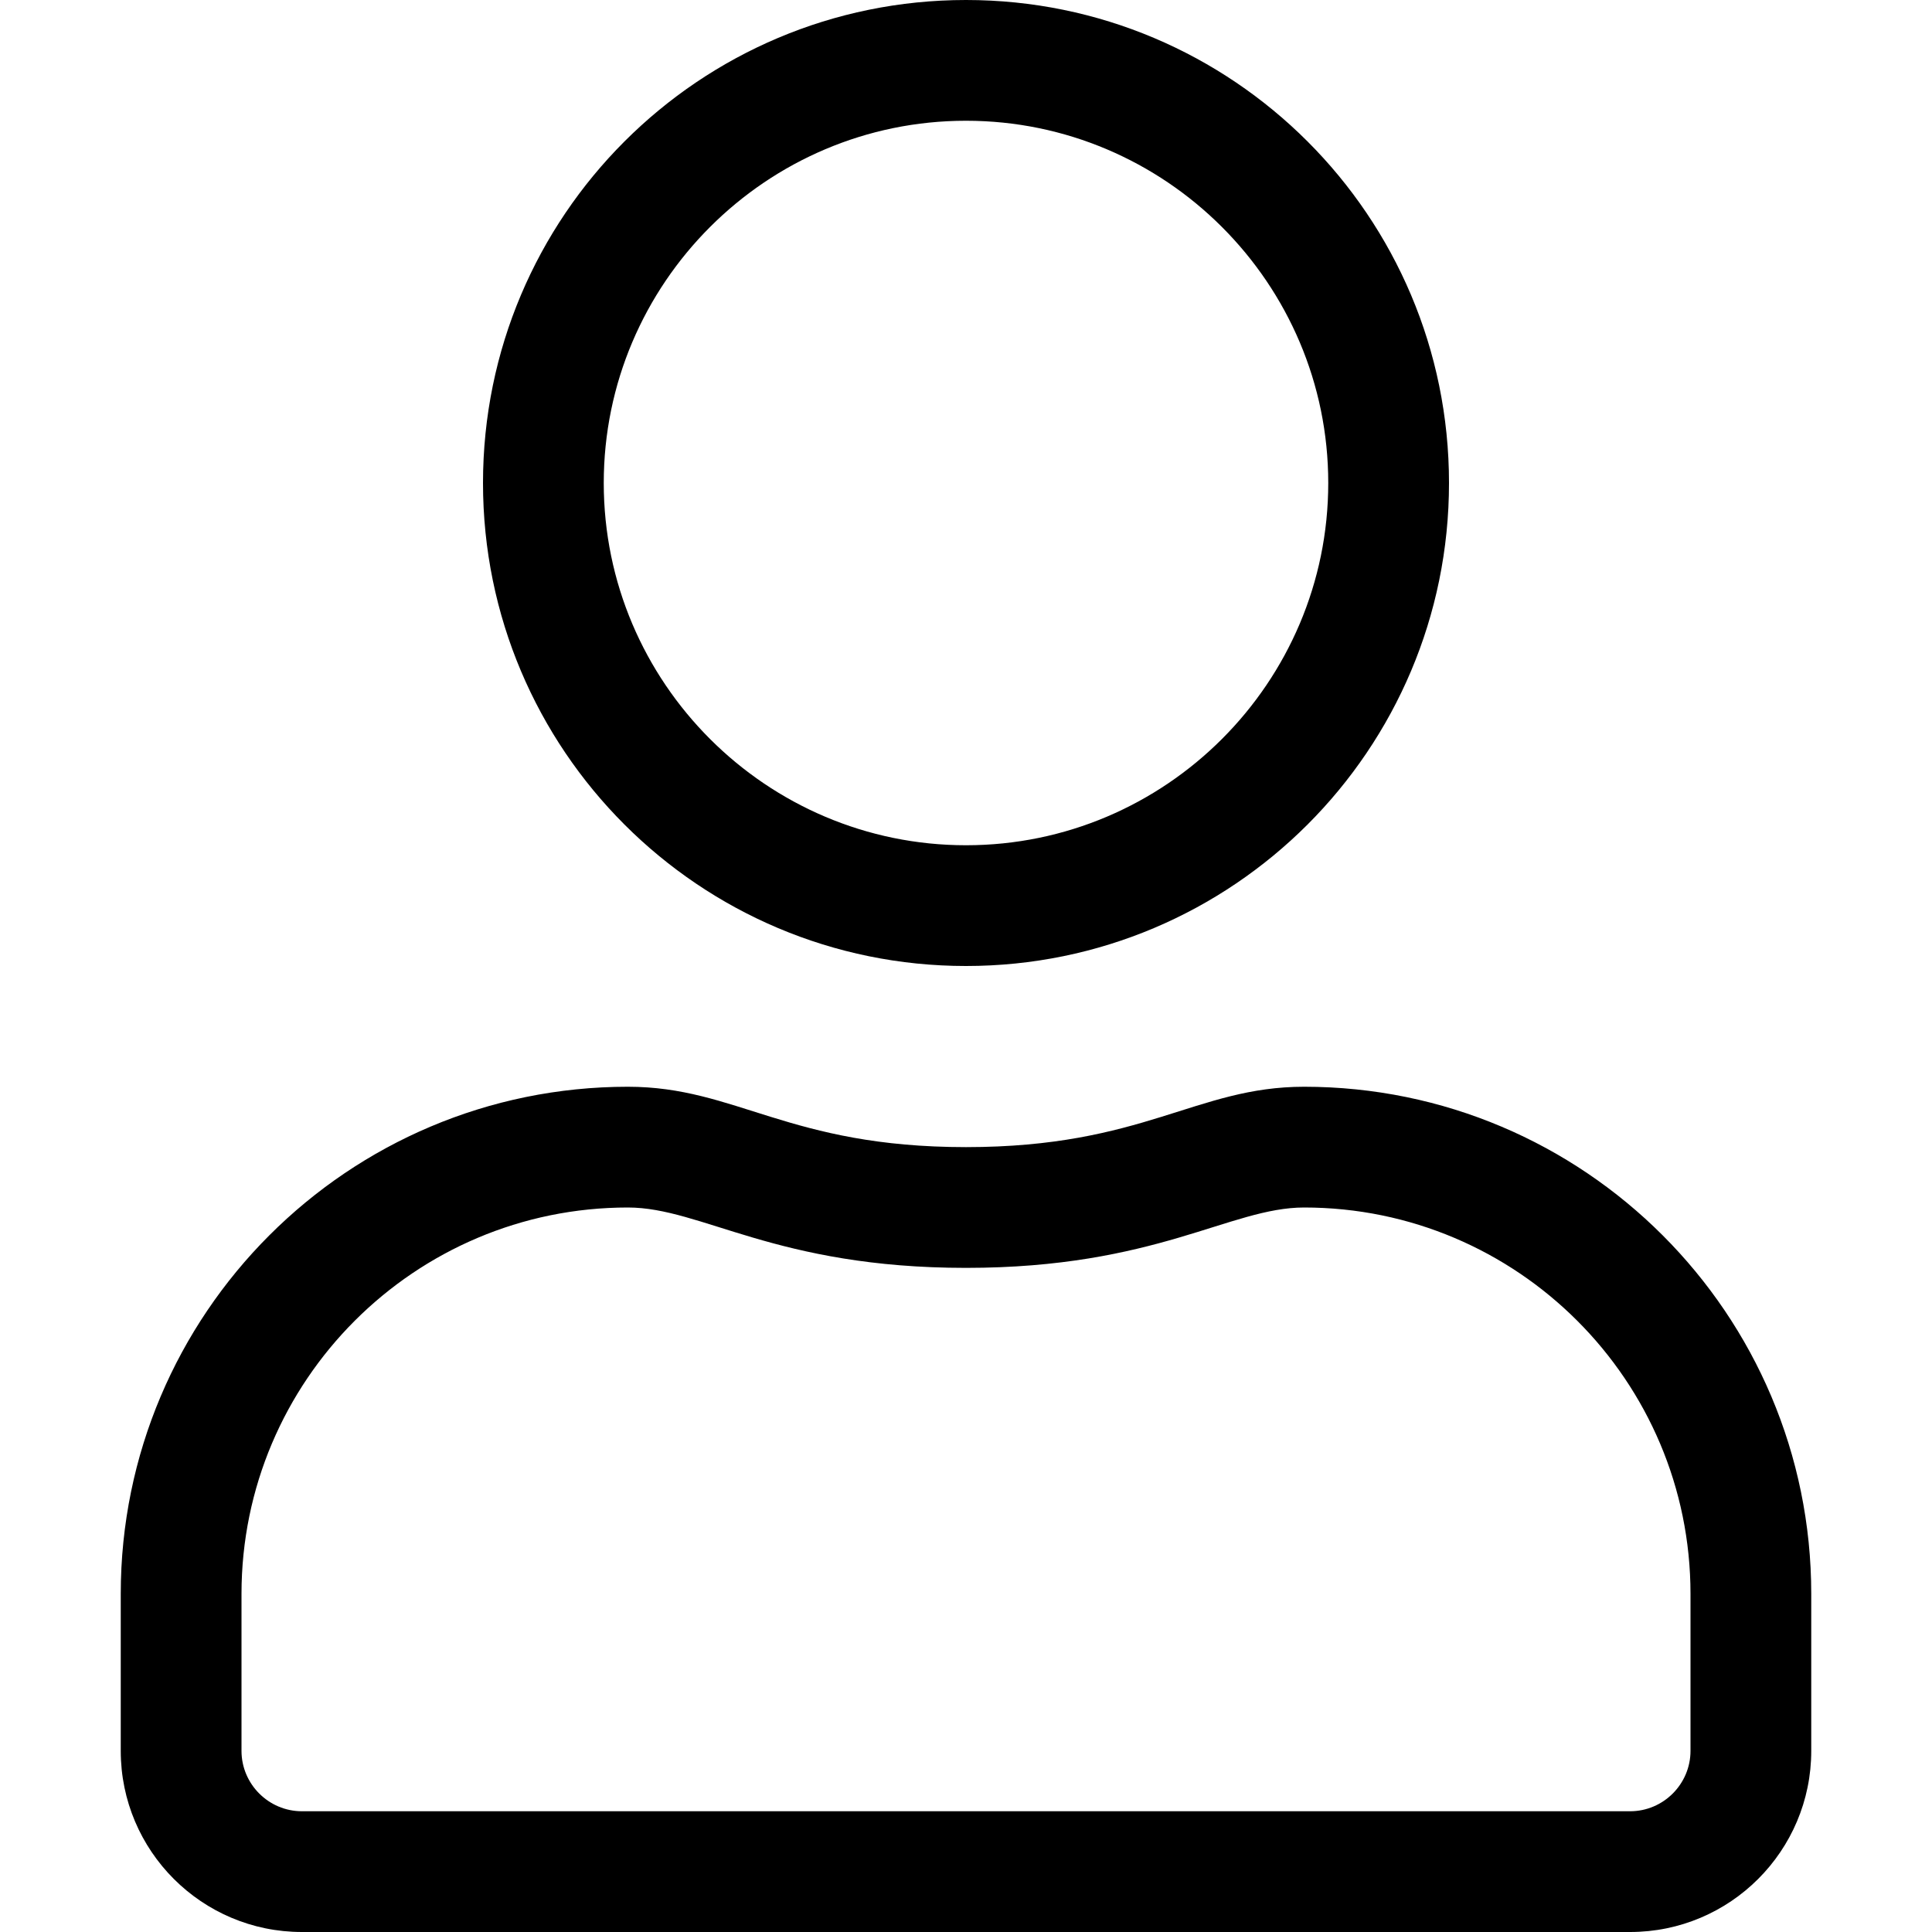
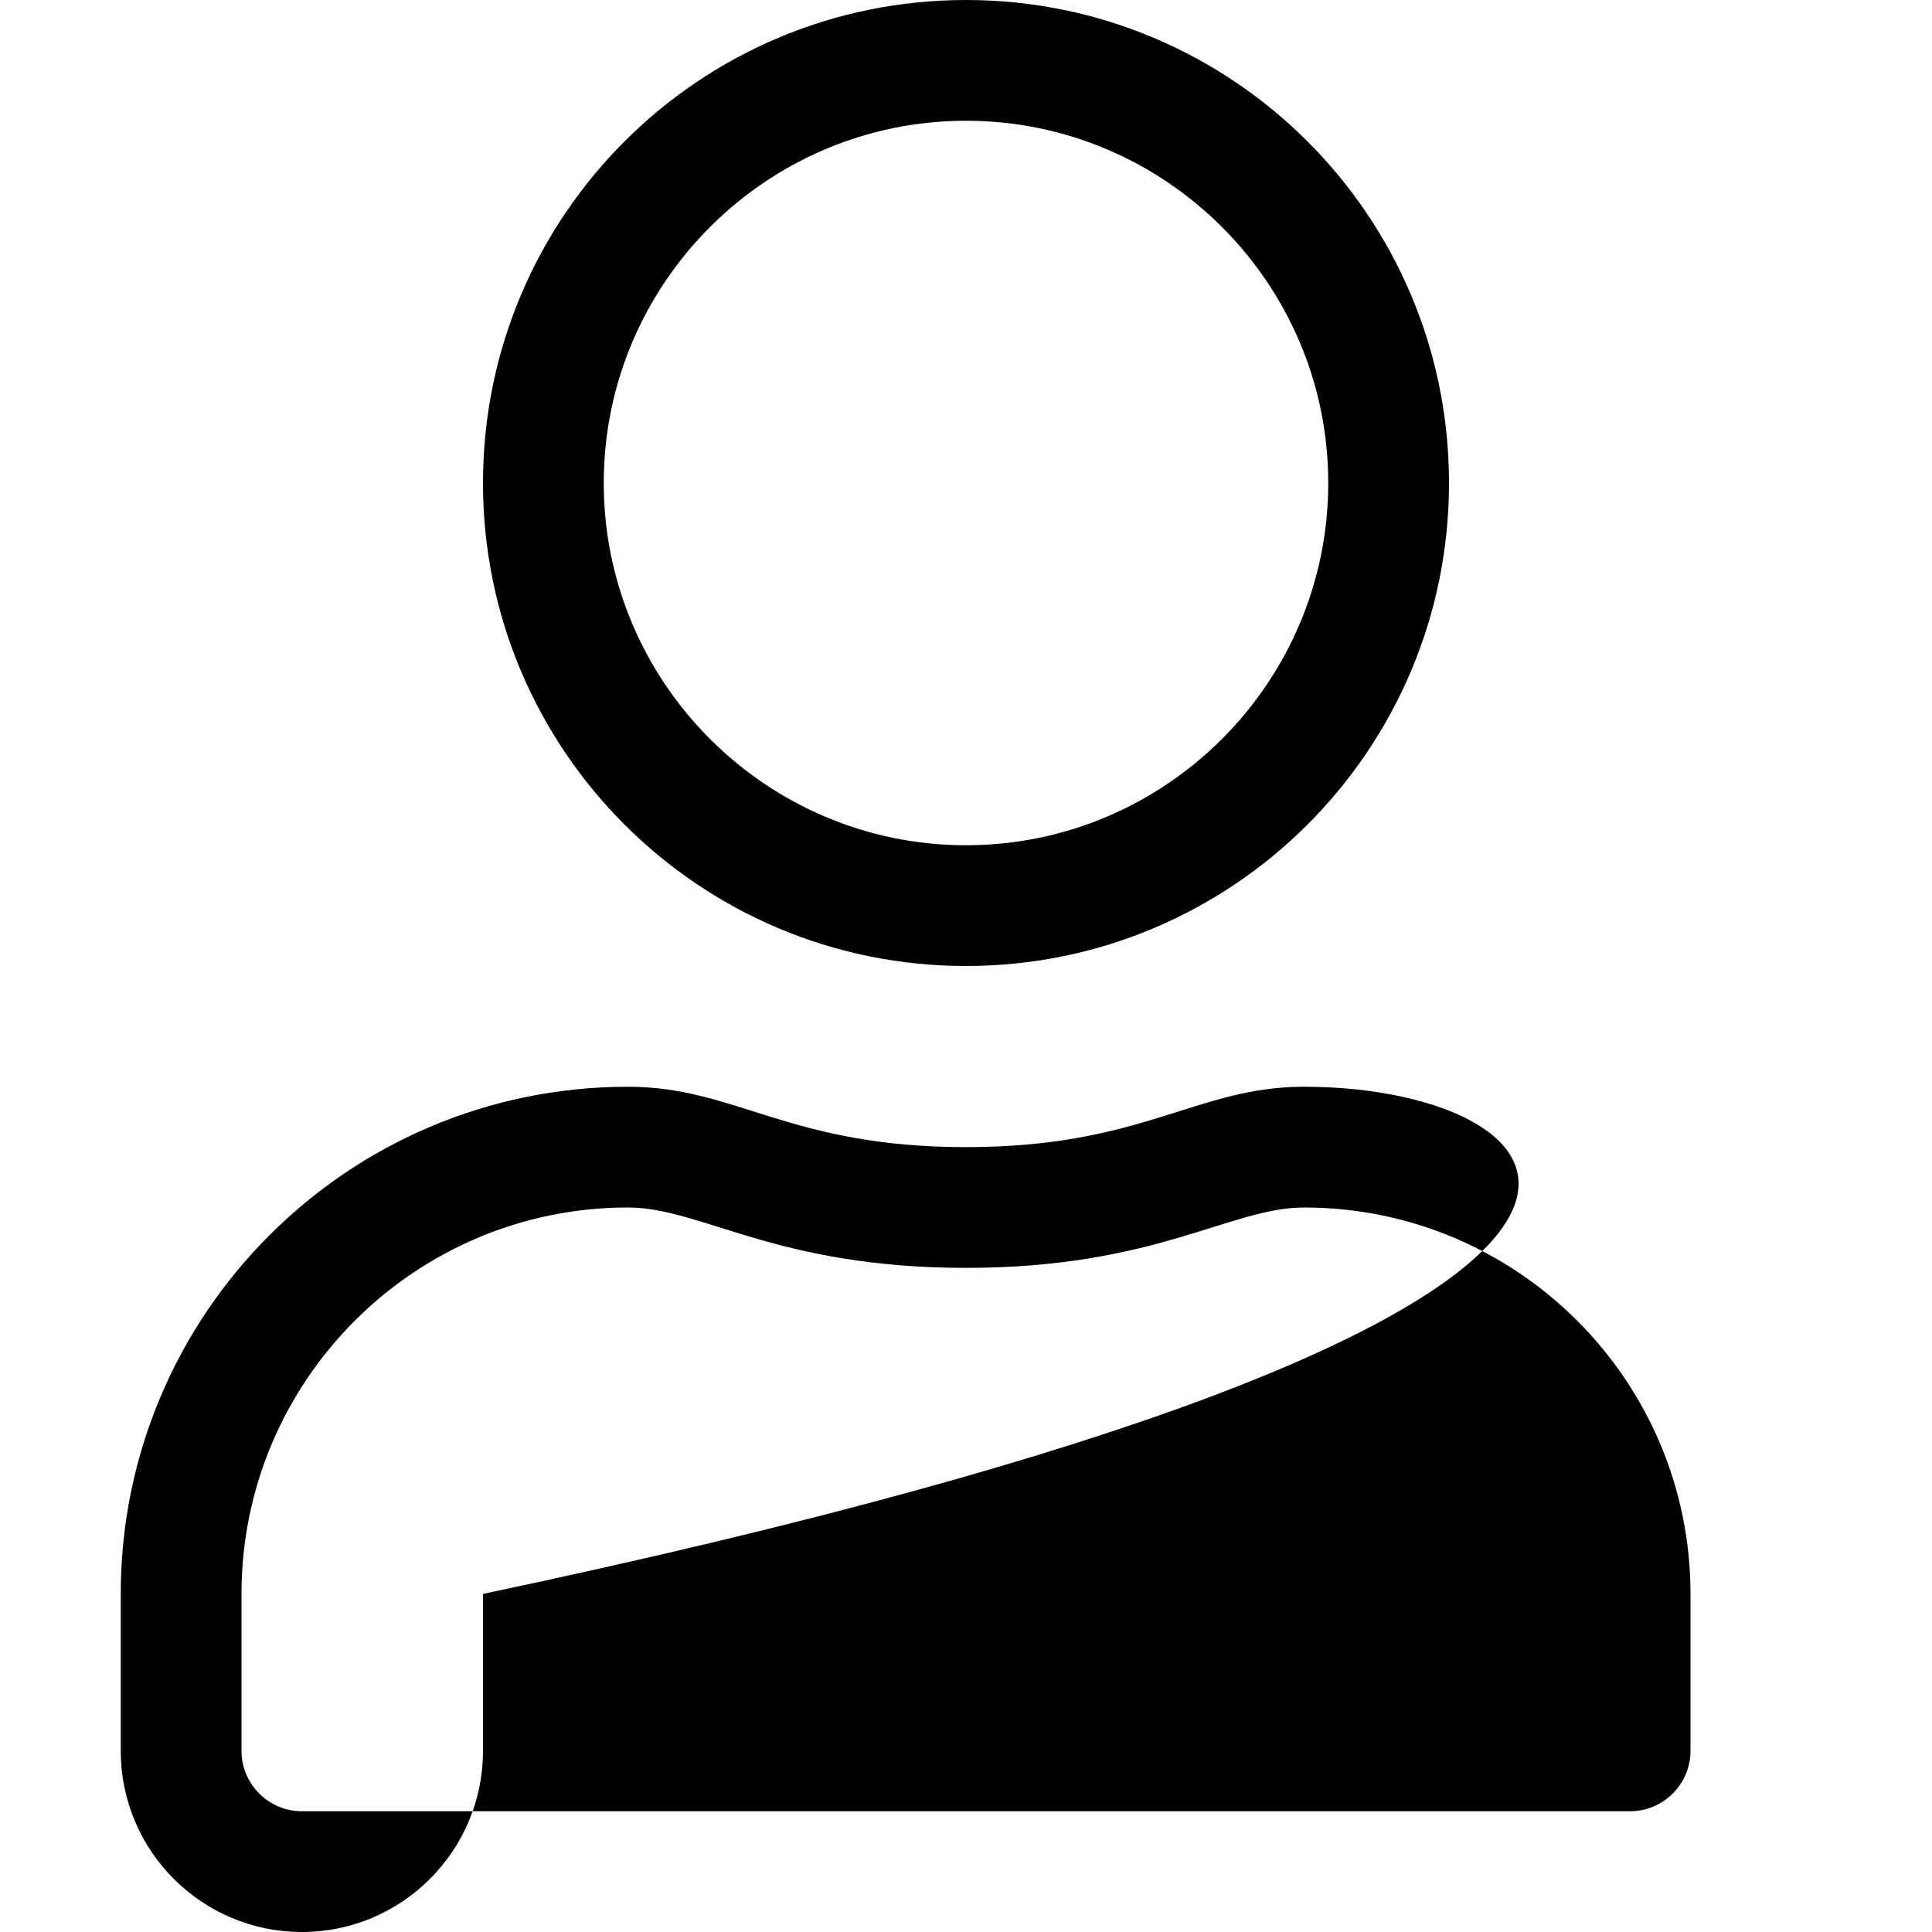
<svg xmlns="http://www.w3.org/2000/svg" version="1.1" id="Calque_1" x="0px" y="0px" width="2834.65px" height="2834.649px" viewBox="0 0 2834.65 2834.649" enable-background="new 0 0 2834.65 2834.649" xml:space="preserve">
-   <path d="M1913.389,1594.491c-158.896,0-235.298,88.582-496.063,88.582s-336.615-88.582-496.063-88.582  c-410.803,0-744.096,333.293-744.096,744.096v230.314c0,146.717,119.033,265.748,265.748,265.748h1948.822  c146.715,0,265.748-119.031,265.748-265.748v-230.314C2657.484,1927.784,2324.191,1594.491,1913.389,1594.491z M2480.319,2568.901  c0,48.721-39.863,88.584-88.583,88.584H442.914c-48.72,0-88.583-39.863-88.583-88.584v-230.314  c0-312.809,254.122-566.93,566.93-566.93c108.514,0,216.474,88.582,496.063,88.582c279.036,0,387.55-88.582,496.063-88.582  c312.809,0,566.931,254.121,566.931,566.93V2568.901z M1417.325,1417.325c391.426,0,708.662-317.237,708.662-708.663  C2125.987,317.237,1808.751,0,1417.325,0S708.663,317.237,708.663,708.662C708.663,1100.088,1025.899,1417.325,1417.325,1417.325z   M1417.325,177.166c292.877,0,531.497,238.62,531.497,531.497s-238.62,531.497-531.497,531.497s-531.497-238.62-531.497-531.497  C885.828,415.786,1124.448,177.166,1417.325,177.166z" />
+   <path d="M1913.389,1594.491c-158.896,0-235.298,88.582-496.063,88.582s-336.615-88.582-496.063-88.582  c-410.803,0-744.096,333.293-744.096,744.096v230.314c0,146.717,119.033,265.748,265.748,265.748c146.715,0,265.748-119.031,265.748-265.748v-230.314C2657.484,1927.784,2324.191,1594.491,1913.389,1594.491z M2480.319,2568.901  c0,48.721-39.863,88.584-88.583,88.584H442.914c-48.72,0-88.583-39.863-88.583-88.584v-230.314  c0-312.809,254.122-566.93,566.93-566.93c108.514,0,216.474,88.582,496.063,88.582c279.036,0,387.55-88.582,496.063-88.582  c312.809,0,566.931,254.121,566.931,566.93V2568.901z M1417.325,1417.325c391.426,0,708.662-317.237,708.662-708.663  C2125.987,317.237,1808.751,0,1417.325,0S708.663,317.237,708.663,708.662C708.663,1100.088,1025.899,1417.325,1417.325,1417.325z   M1417.325,177.166c292.877,0,531.497,238.62,531.497,531.497s-238.62,531.497-531.497,531.497s-531.497-238.62-531.497-531.497  C885.828,415.786,1124.448,177.166,1417.325,177.166z" />
</svg>